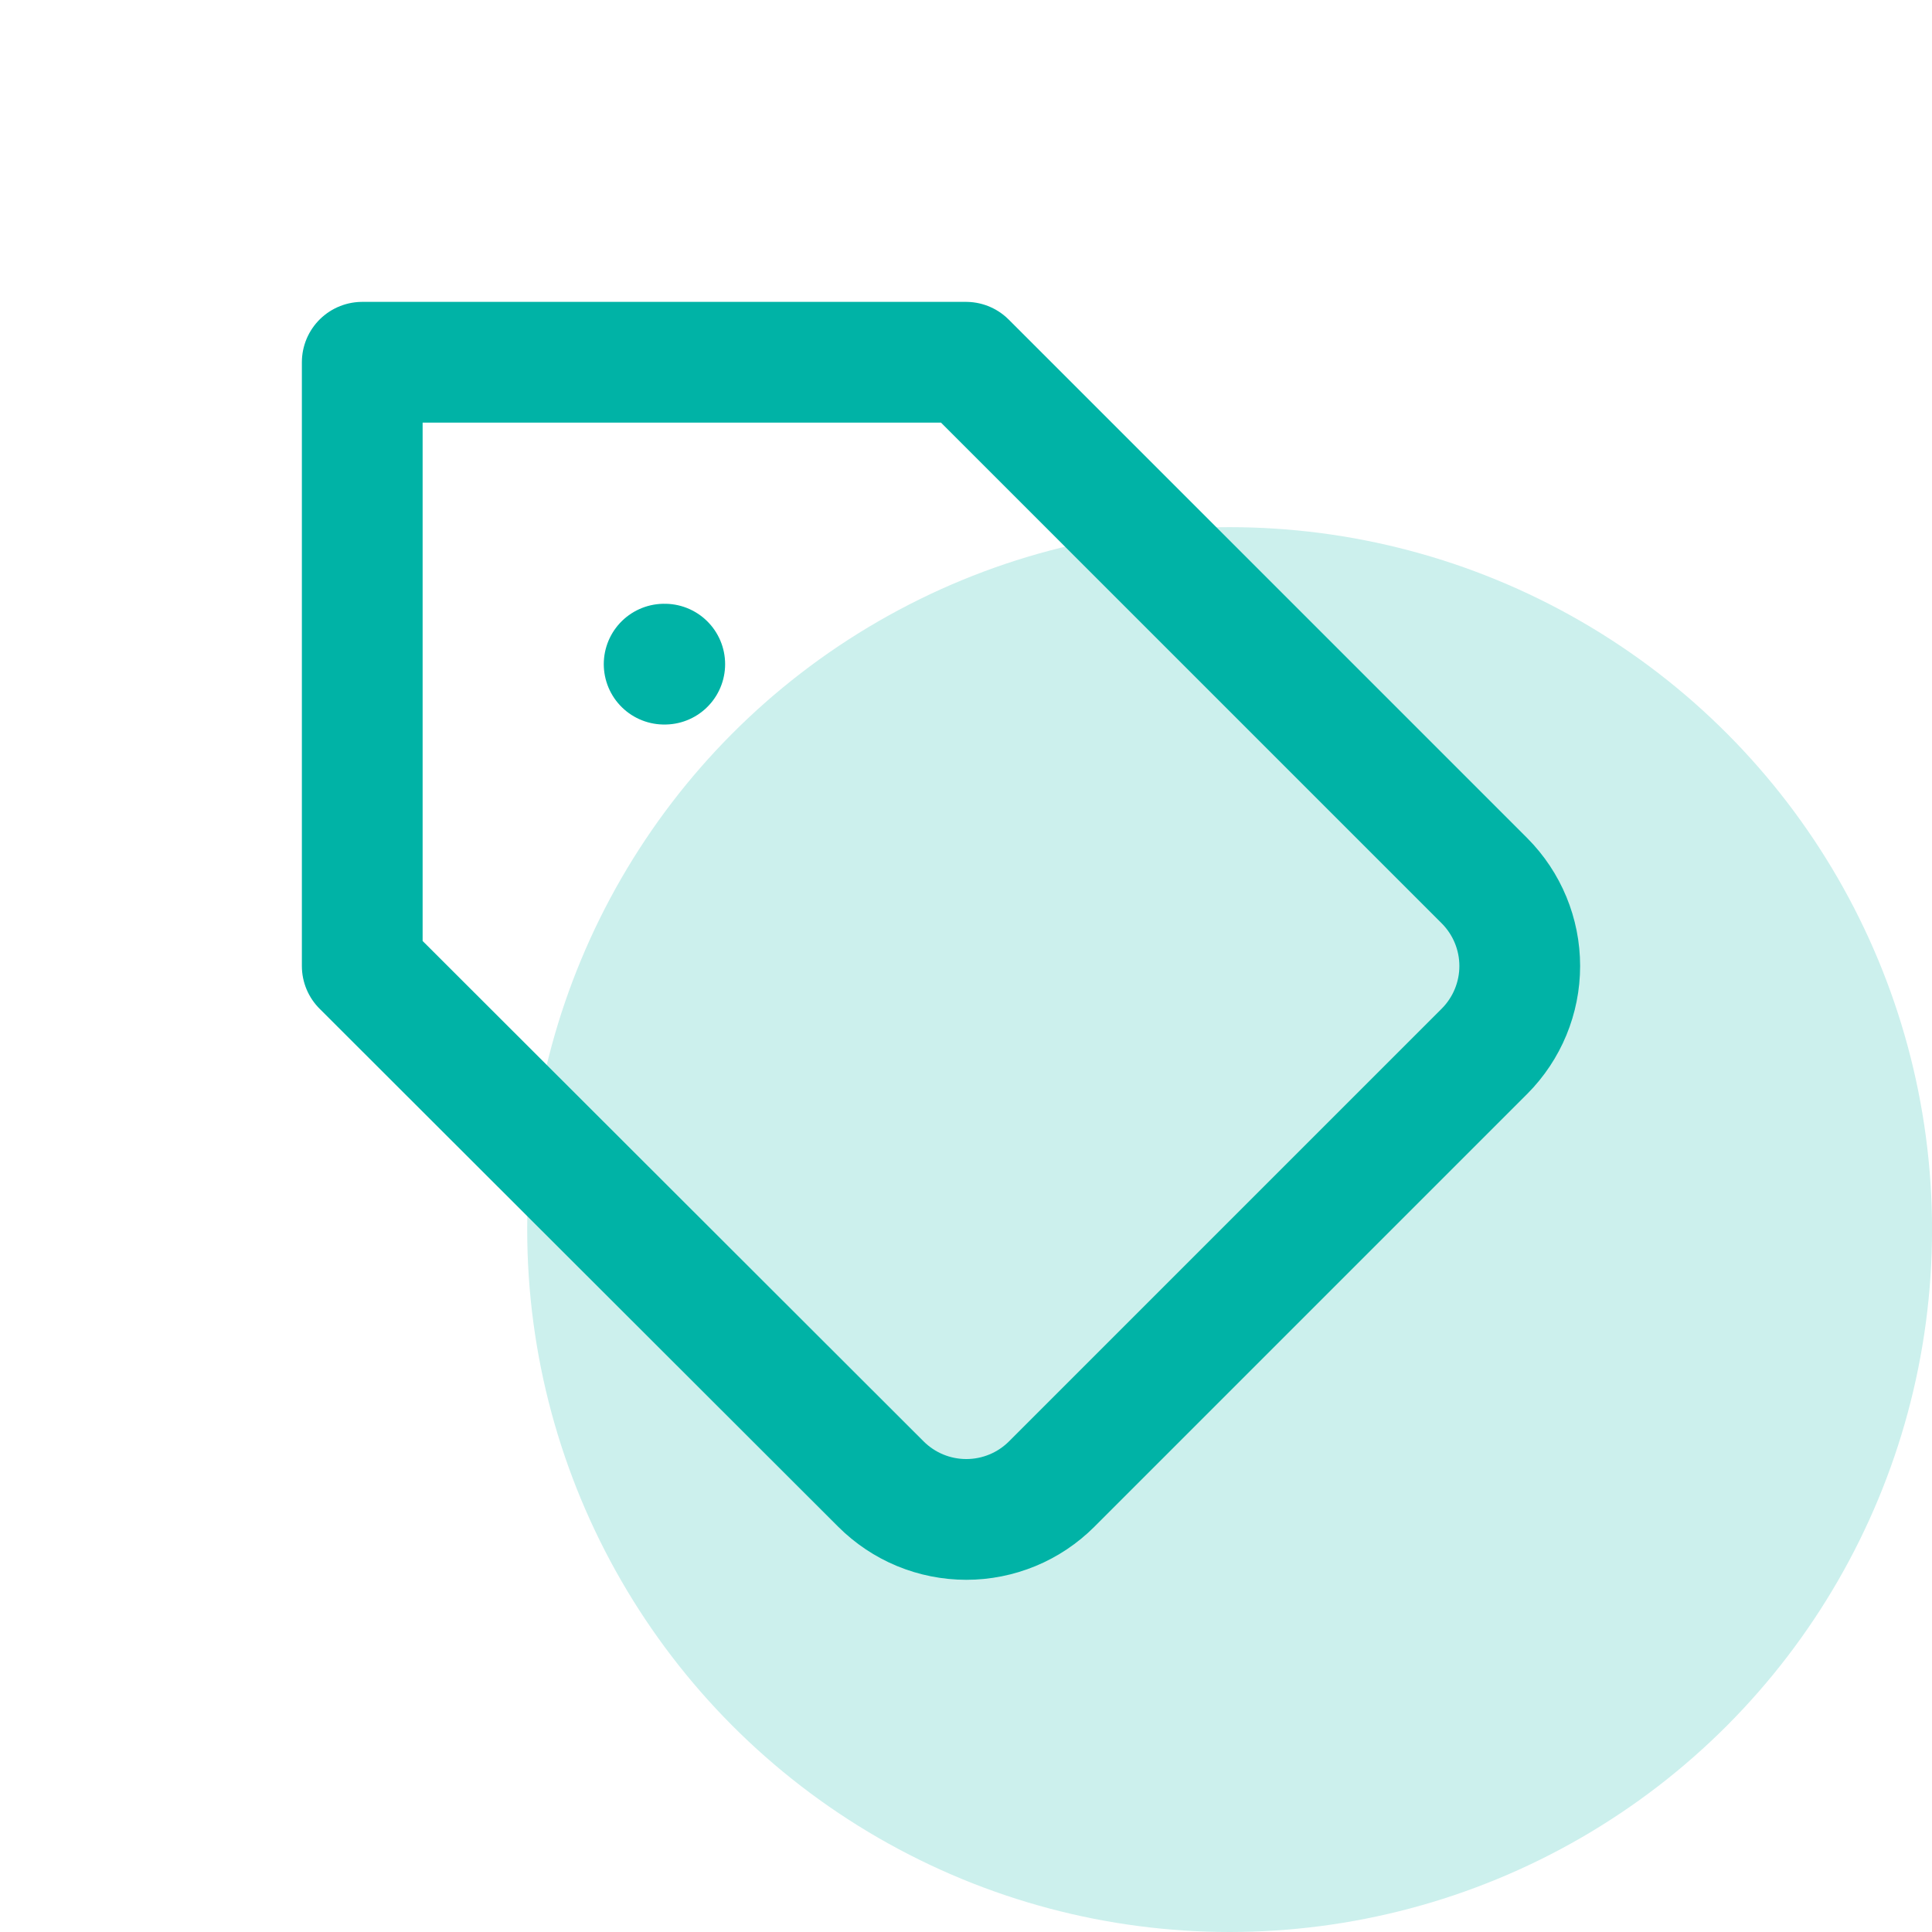
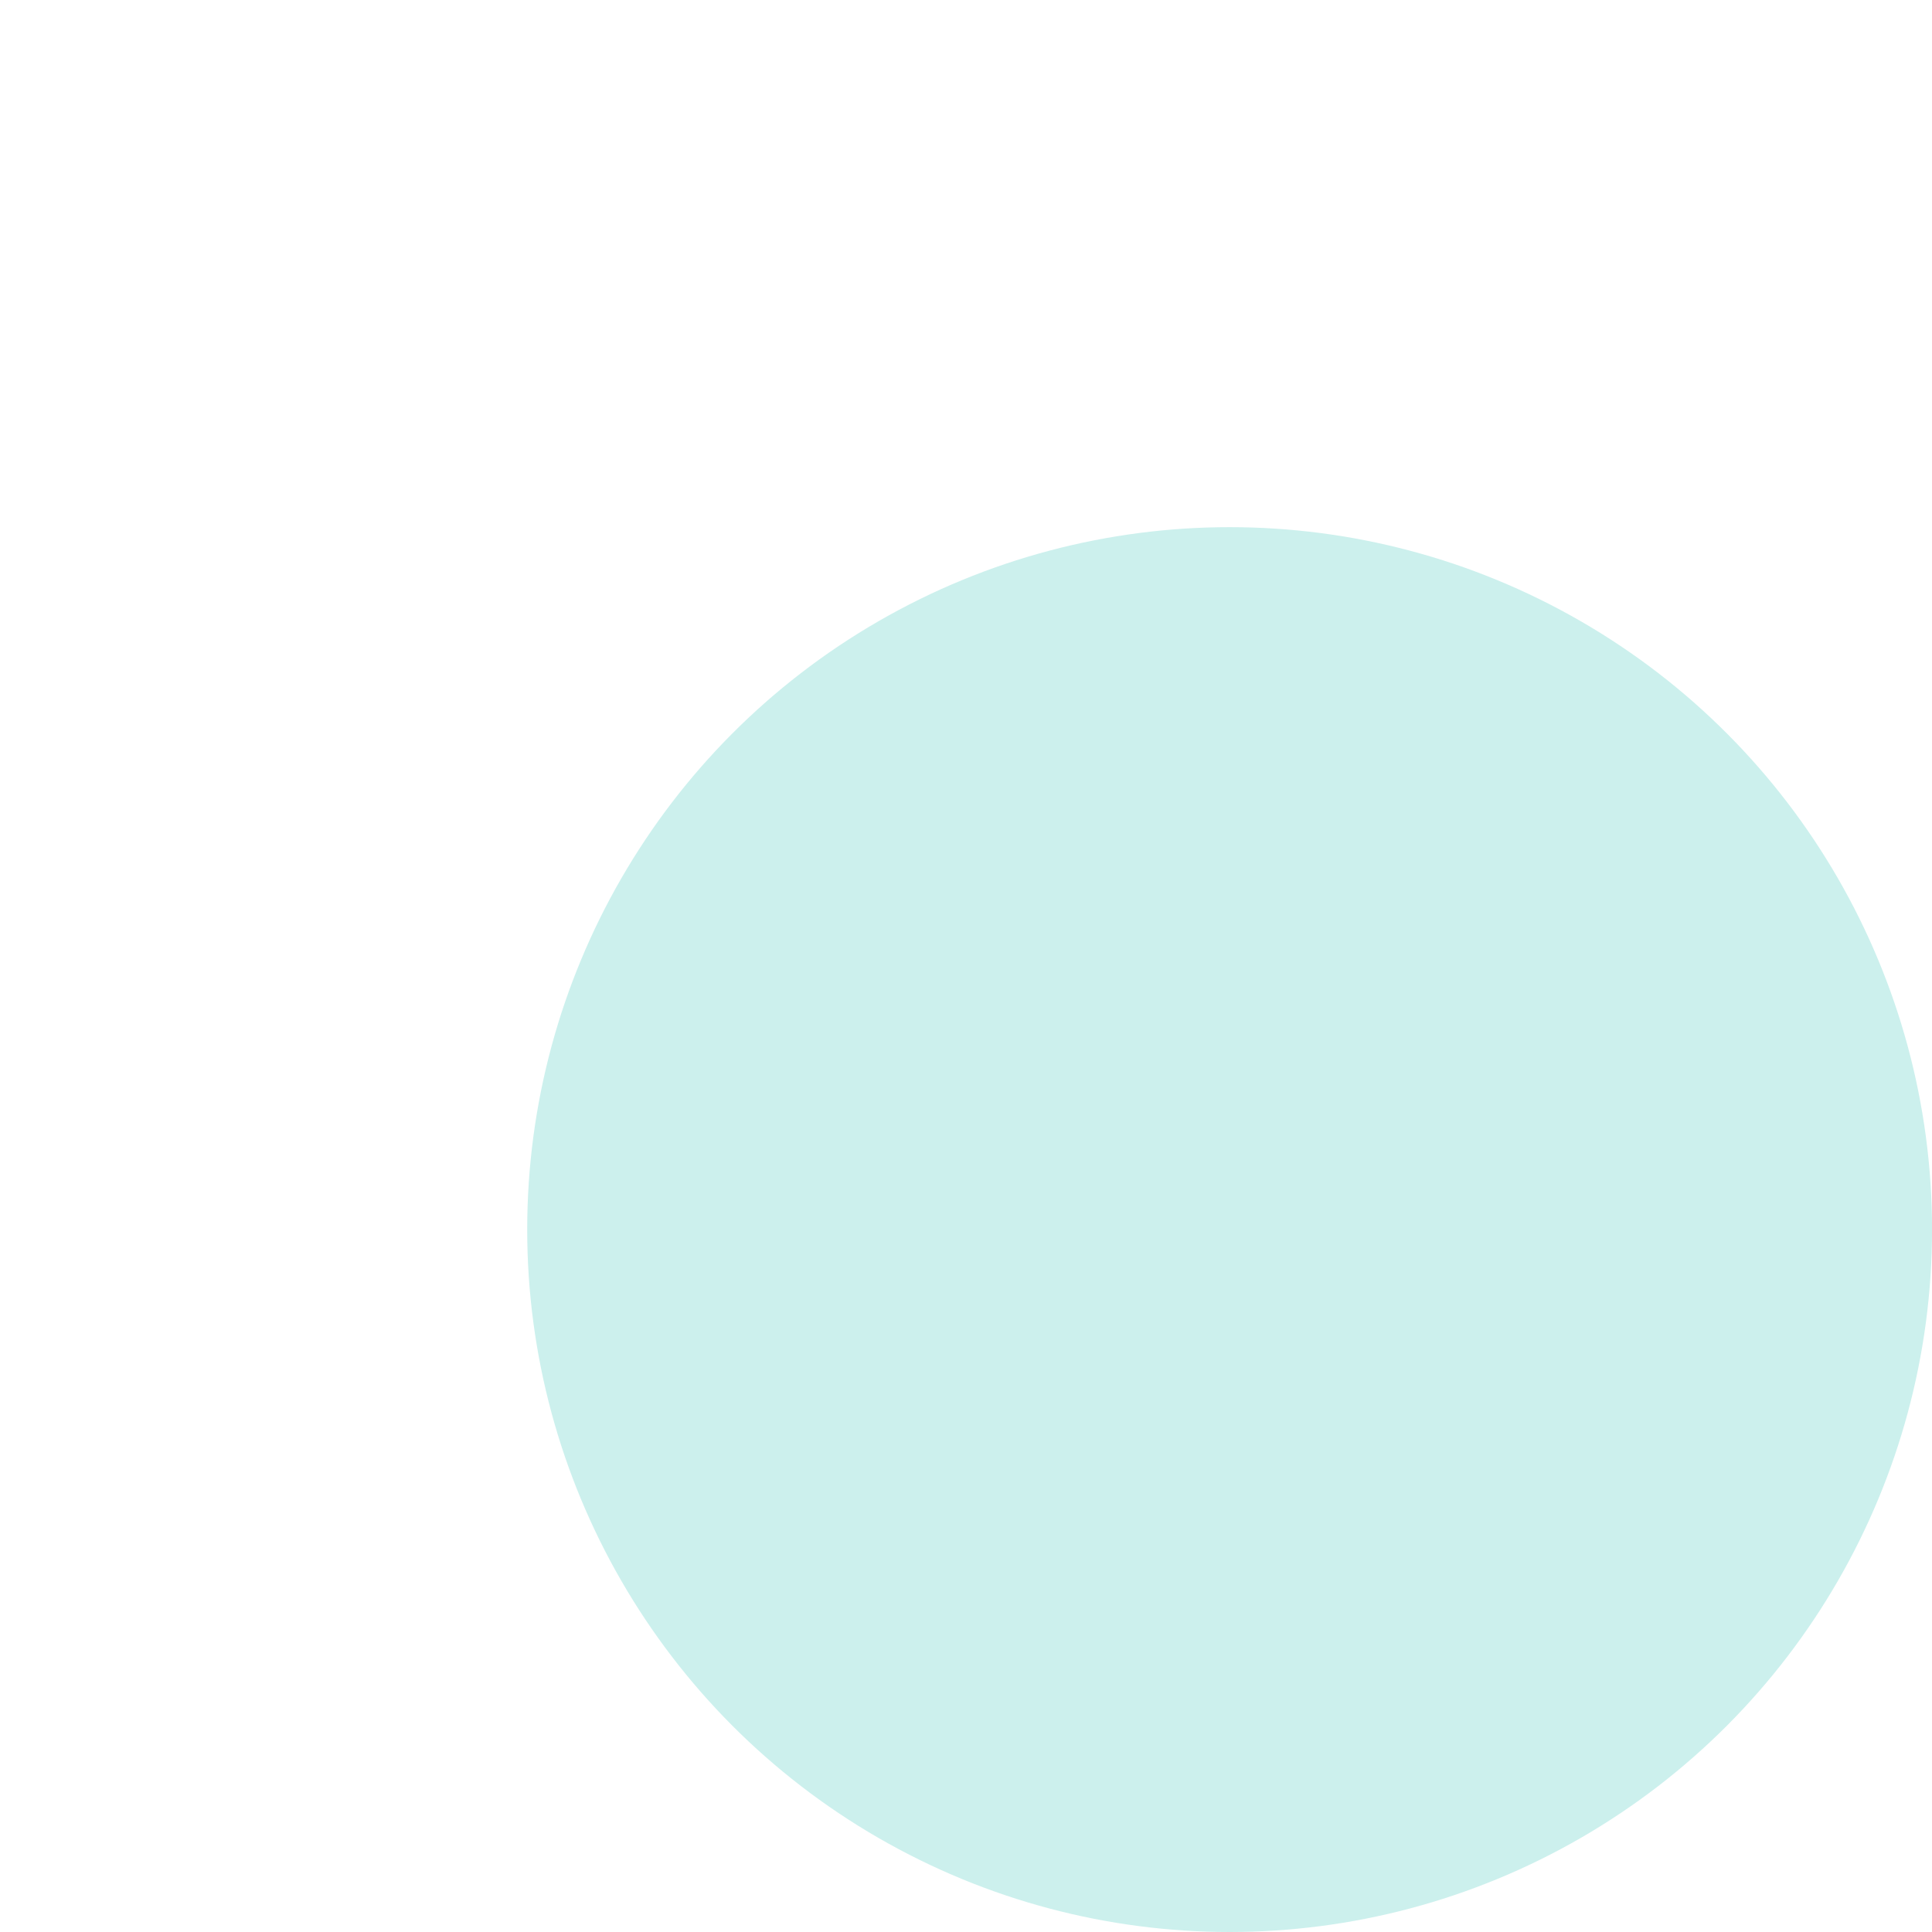
<svg xmlns="http://www.w3.org/2000/svg" width="42" height="42" viewBox="0 0 42 42" fill="none">
  <g clip-path="url(#clip0_1670_112623)">
    <circle cx="26.731" cy="26.73" r="15.27" fill="#CCF0ED" />
-     <path d="M32.274 22.851L22.864 32.261C22.62 32.505 22.331 32.699 22.012 32.831C21.693 32.963 21.352 33.031 21.007 33.031C20.662 33.031 20.32 32.963 20.001 32.831C19.683 32.699 19.393 32.505 19.149 32.261L7.875 21V7.875H21L32.274 19.149C32.763 19.641 33.038 20.306 33.038 21C33.038 21.694 32.763 22.359 32.274 22.851Z" stroke="#00B3A6" stroke-width="2.625" stroke-linecap="round" stroke-linejoin="round" />
-     <path d="M14.438 14.438H14.451" stroke="#00B3A6" stroke-width="2.625" stroke-linecap="round" stroke-linejoin="round" />
  </g>
  <defs>
    <clipPath id="clip0_1670_112623">
      <rect width="42" height="42" fill="white" />
    </clipPath>
  </defs>
</svg>